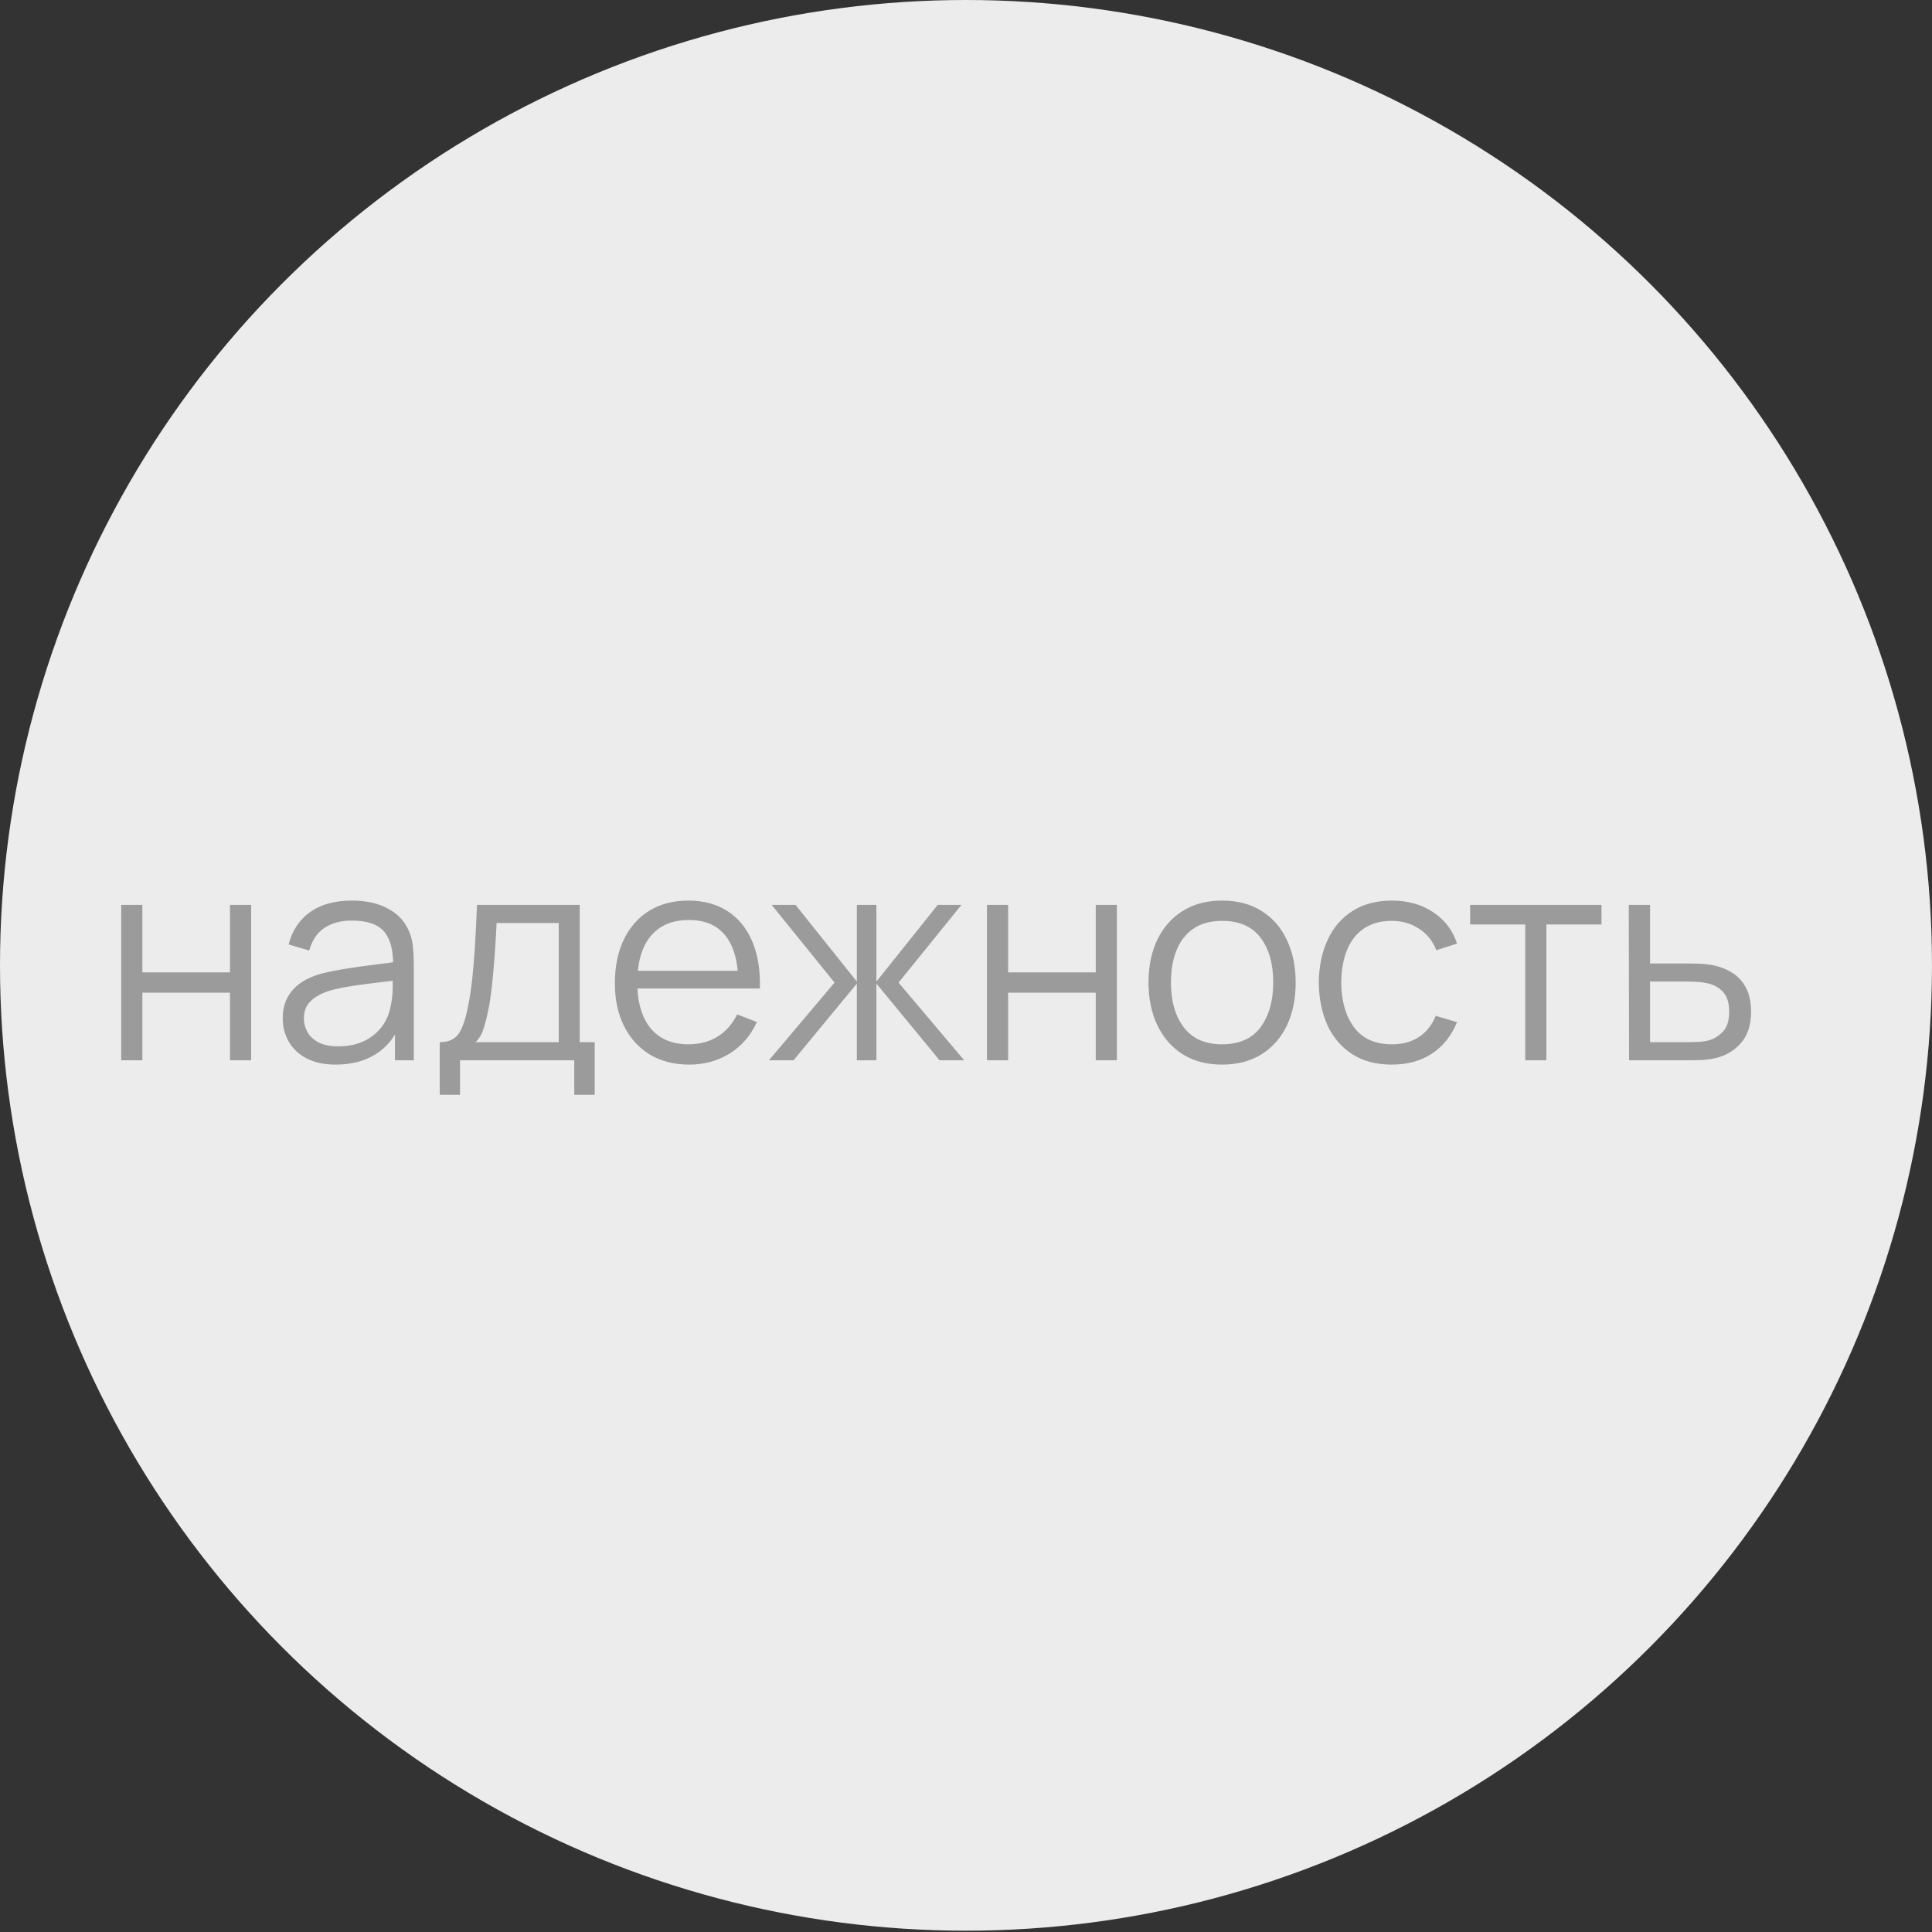
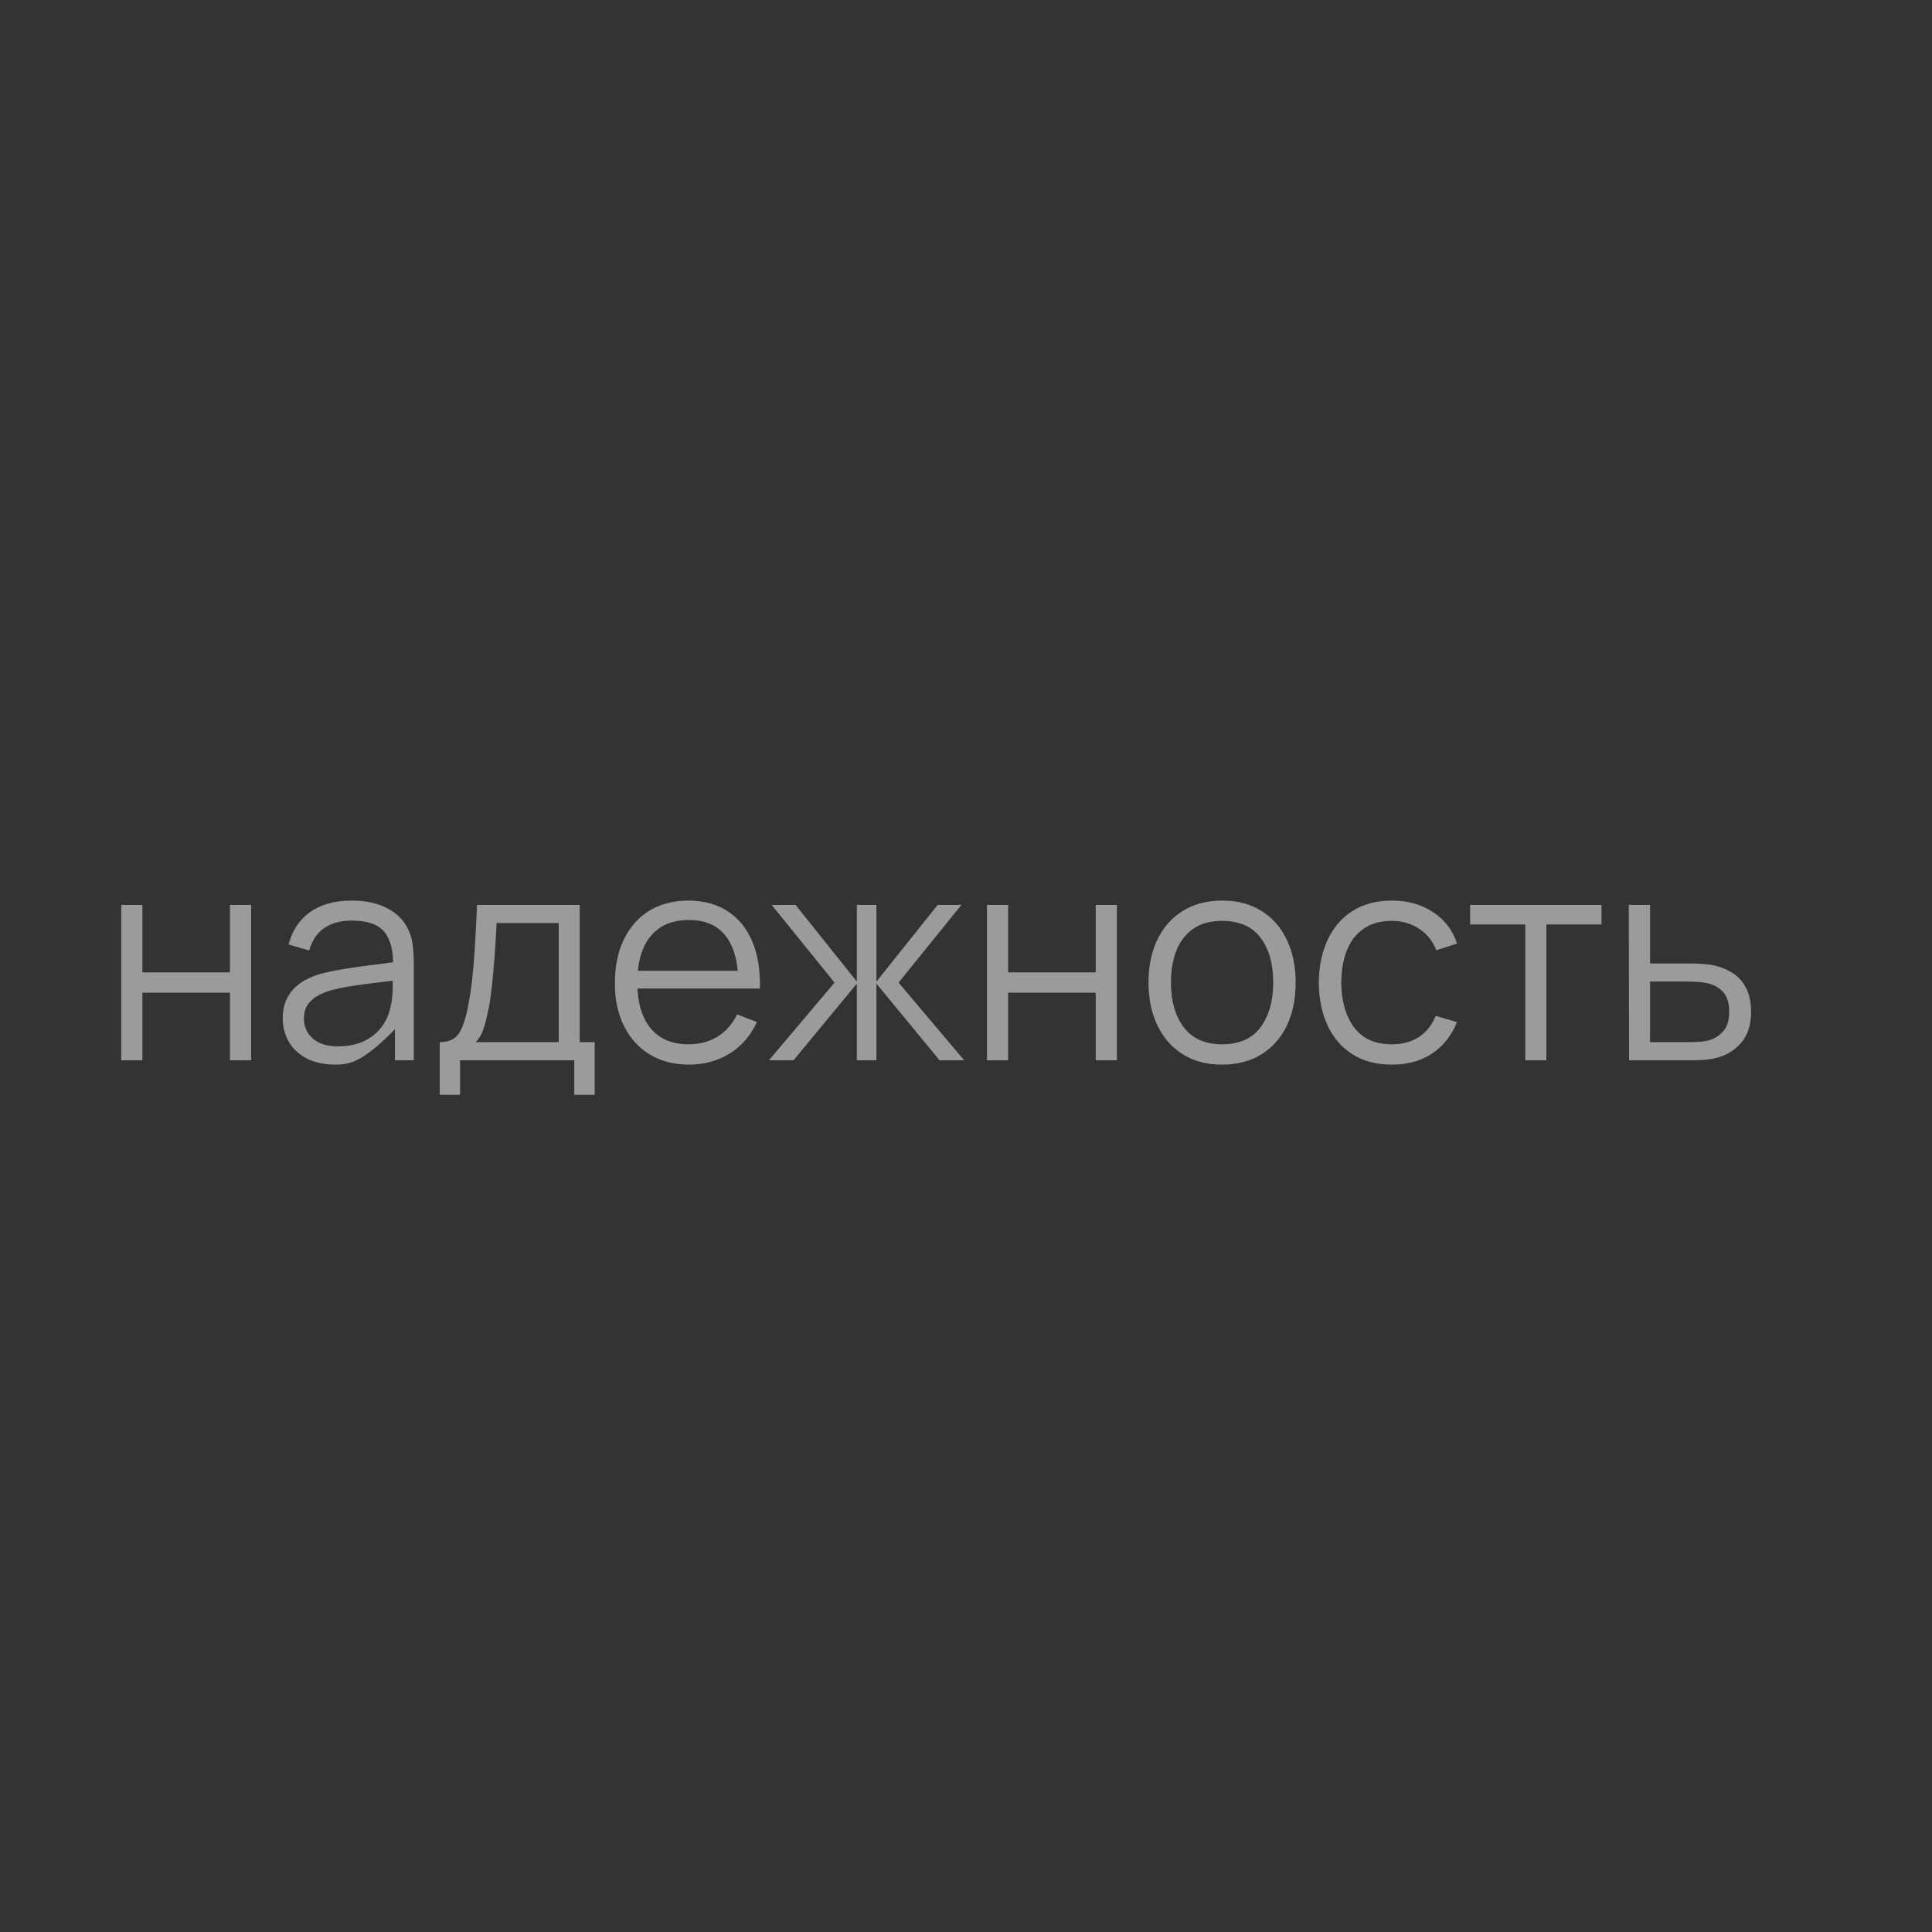
<svg xmlns="http://www.w3.org/2000/svg" width="335" height="335" viewBox="0 0 335 335" fill="none">
  <rect x="0" y="0" width="335" height="335" fill="#333333" stroke="none" />
-   <ellipse cx="167.499" cy="167.387" rx="167.499" ry="167.387" fill="#ECECEC" />
-   <path d="M21.018 183.848V156.906H24.686V168.606H39.878V156.906H43.545V183.848H39.878V172.123H24.686V183.848H21.018ZM58.23 184.597C56.201 184.597 54.496 184.231 53.116 183.499C51.752 182.767 50.729 181.794 50.047 180.58C49.366 179.366 49.025 178.044 49.025 176.614C49.025 175.15 49.316 173.903 49.898 172.872C50.497 171.824 51.303 170.967 52.318 170.302C53.349 169.637 54.538 169.13 55.885 168.78C57.249 168.448 58.754 168.157 60.4 167.907C62.063 167.641 63.685 167.417 65.265 167.234C66.862 167.034 68.259 166.843 69.456 166.66L68.159 167.458C68.209 164.797 67.693 162.827 66.612 161.546C65.531 160.265 63.652 159.625 60.974 159.625C59.128 159.625 57.565 160.041 56.284 160.872C55.02 161.704 54.13 163.018 53.615 164.814L50.047 163.766C50.663 161.355 51.902 159.484 53.765 158.153C55.627 156.823 58.047 156.157 61.024 156.157C63.486 156.157 65.573 156.623 67.286 157.554C69.015 158.469 70.238 159.8 70.953 161.546C71.285 162.328 71.502 163.201 71.602 164.165C71.701 165.13 71.751 166.111 71.751 167.109V183.848H68.483V177.088L69.431 177.487C68.516 179.799 67.094 181.562 65.165 182.776C63.236 183.99 60.924 184.597 58.23 184.597ZM58.654 181.428C60.367 181.428 61.864 181.121 63.145 180.505C64.425 179.89 65.456 179.05 66.238 177.986C67.02 176.905 67.527 175.691 67.76 174.344C67.959 173.479 68.067 172.531 68.084 171.5C68.101 170.452 68.109 169.67 68.109 169.155L69.506 169.878C68.259 170.044 66.903 170.211 65.44 170.377C63.993 170.543 62.562 170.735 61.149 170.951C59.752 171.167 58.488 171.425 57.357 171.724C56.592 171.94 55.852 172.248 55.137 172.647C54.422 173.03 53.831 173.545 53.365 174.194C52.916 174.843 52.692 175.649 52.692 176.614C52.692 177.395 52.883 178.152 53.266 178.884C53.665 179.616 54.297 180.223 55.162 180.705C56.043 181.187 57.207 181.428 58.654 181.428ZM76.25 189.836V180.705C77.78 180.705 78.877 180.214 79.543 179.233C80.208 178.235 80.749 176.647 81.164 174.468C81.447 173.055 81.68 171.533 81.863 169.903C82.046 168.273 82.204 166.411 82.337 164.315C82.47 162.203 82.595 159.733 82.711 156.906H100.523V180.705H103.117V189.836H99.575V183.848H79.767V189.836H76.25ZM82.462 180.705H96.881V160.049H86.104C86.054 161.313 85.979 162.652 85.879 164.066C85.796 165.479 85.688 166.893 85.555 168.306C85.439 169.72 85.297 171.051 85.131 172.298C84.981 173.529 84.798 174.61 84.582 175.541C84.332 176.738 84.058 177.761 83.759 178.609C83.476 179.458 83.044 180.156 82.462 180.705ZM119.514 184.597C116.886 184.597 114.608 184.015 112.679 182.85C110.766 181.686 109.278 180.048 108.213 177.936C107.149 175.824 106.617 173.346 106.617 170.502C106.617 167.558 107.14 165.014 108.188 162.868C109.236 160.723 110.708 159.068 112.604 157.904C114.516 156.74 116.77 156.157 119.364 156.157C122.025 156.157 124.295 156.773 126.175 158.003C128.054 159.218 129.476 160.964 130.441 163.242C131.405 165.521 131.846 168.24 131.763 171.4H128.021V170.103C127.954 166.61 127.198 163.974 125.751 162.195C124.32 160.415 122.225 159.525 119.464 159.525C116.57 159.525 114.35 160.465 112.803 162.344C111.273 164.224 110.508 166.901 110.508 170.377C110.508 173.77 111.273 176.406 112.803 178.285C114.35 180.148 116.537 181.079 119.364 181.079C121.294 181.079 122.973 180.638 124.404 179.757C125.85 178.859 126.99 177.57 127.821 175.89L131.239 177.212C130.175 179.557 128.603 181.379 126.524 182.676C124.462 183.956 122.125 184.597 119.514 184.597ZM109.211 171.4V168.331H129.792V171.4H109.211ZM133.331 183.848L144.707 170.377L133.805 156.906H137.946L148.573 170.202V156.906H151.966V170.202L162.594 156.906H166.71L155.808 170.377L167.184 183.848H162.918L151.966 170.552V183.848H148.573V170.552L137.597 183.848H133.331ZM171.137 183.848V156.906H174.805V168.606H189.997V156.906H193.664V183.848H189.997V172.123H174.805V183.848H171.137ZM211.891 184.597C209.214 184.597 206.927 183.99 205.031 182.776C203.135 181.562 201.68 179.882 200.665 177.736C199.651 175.591 199.144 173.13 199.144 170.352C199.144 167.525 199.659 165.047 200.69 162.918C201.721 160.789 203.185 159.134 205.081 157.954C206.993 156.756 209.264 156.157 211.891 156.157C214.586 156.157 216.881 156.764 218.777 157.979C220.689 159.176 222.144 160.847 223.142 162.993C224.157 165.122 224.664 167.575 224.664 170.352C224.664 173.179 224.157 175.666 223.142 177.811C222.128 179.94 220.664 181.603 218.752 182.801C216.839 183.998 214.552 184.597 211.891 184.597ZM211.891 181.079C214.885 181.079 217.114 180.09 218.577 178.111C220.041 176.115 220.772 173.529 220.772 170.352C220.772 167.092 220.032 164.498 218.552 162.569C217.089 160.64 214.868 159.675 211.891 159.675C209.879 159.675 208.216 160.132 206.902 161.047C205.605 161.945 204.632 163.201 203.983 164.814C203.351 166.411 203.035 168.257 203.035 170.352C203.035 173.595 203.784 176.198 205.28 178.16C206.777 180.106 208.981 181.079 211.891 181.079ZM241.343 184.597C238.632 184.597 236.337 183.99 234.458 182.776C232.579 181.562 231.148 179.89 230.167 177.761C229.203 175.616 228.704 173.154 228.67 170.377C228.704 167.55 229.219 165.072 230.217 162.943C231.215 160.798 232.654 159.134 234.533 157.954C236.412 156.756 238.691 156.157 241.368 156.157C244.096 156.157 246.466 156.823 248.478 158.153C250.507 159.484 251.896 161.305 252.644 163.616L249.052 164.764C248.42 163.151 247.414 161.903 246.033 161.022C244.67 160.124 243.106 159.675 241.343 159.675C239.364 159.675 237.726 160.132 236.429 161.047C235.132 161.945 234.167 163.201 233.535 164.814C232.903 166.427 232.579 168.282 232.562 170.377C232.595 173.604 233.344 176.198 234.807 178.16C236.271 180.106 238.449 181.079 241.343 181.079C243.173 181.079 244.728 180.663 246.008 179.832C247.306 178.984 248.287 177.753 248.952 176.14L252.644 177.237C251.646 179.632 250.183 181.462 248.254 182.726C246.324 183.973 244.021 184.597 241.343 184.597ZM264.47 183.848V160.299H254.915V156.906H277.691V160.299H268.137V183.848H264.47ZM282.473 183.848L282.423 156.906H286.115V167.059H292.427C293.208 167.059 293.973 167.076 294.722 167.109C295.487 167.142 296.16 167.209 296.743 167.309C298.073 167.558 299.254 167.999 300.285 168.631C301.333 169.263 302.148 170.136 302.73 171.25C303.328 172.364 303.628 173.761 303.628 175.441C303.628 177.753 303.029 179.574 301.832 180.905C300.651 182.235 299.154 183.1 297.341 183.499C296.659 183.649 295.919 183.749 295.121 183.798C294.323 183.832 293.533 183.848 292.751 183.848H282.473ZM286.115 180.705H292.601C293.167 180.705 293.799 180.688 294.497 180.655C295.196 180.622 295.811 180.53 296.343 180.381C297.225 180.131 298.023 179.632 298.738 178.884C299.47 178.119 299.836 176.971 299.836 175.441C299.836 173.928 299.487 172.789 298.788 172.024C298.09 171.242 297.158 170.726 295.994 170.477C295.479 170.36 294.921 170.286 294.323 170.252C293.724 170.219 293.15 170.202 292.601 170.202H286.115V180.705Z" fill="#9B9B9B" />
+   <path d="M21.018 183.848V156.906H24.686V168.606H39.878V156.906H43.545V183.848H39.878V172.123H24.686V183.848H21.018ZM58.23 184.597C56.201 184.597 54.496 184.231 53.116 183.499C51.752 182.767 50.729 181.794 50.047 180.58C49.366 179.366 49.025 178.044 49.025 176.614C49.025 175.15 49.316 173.903 49.898 172.872C50.497 171.824 51.303 170.967 52.318 170.302C53.349 169.637 54.538 169.13 55.885 168.78C57.249 168.448 58.754 168.157 60.4 167.907C62.063 167.641 63.685 167.417 65.265 167.234C66.862 167.034 68.259 166.843 69.456 166.66L68.159 167.458C68.209 164.797 67.693 162.827 66.612 161.546C65.531 160.265 63.652 159.625 60.974 159.625C59.128 159.625 57.565 160.041 56.284 160.872C55.02 161.704 54.13 163.018 53.615 164.814L50.047 163.766C50.663 161.355 51.902 159.484 53.765 158.153C55.627 156.823 58.047 156.157 61.024 156.157C63.486 156.157 65.573 156.623 67.286 157.554C69.015 158.469 70.238 159.8 70.953 161.546C71.285 162.328 71.502 163.201 71.602 164.165C71.701 165.13 71.751 166.111 71.751 167.109V183.848H68.483V177.088L69.431 177.487C63.236 183.99 60.924 184.597 58.23 184.597ZM58.654 181.428C60.367 181.428 61.864 181.121 63.145 180.505C64.425 179.89 65.456 179.05 66.238 177.986C67.02 176.905 67.527 175.691 67.76 174.344C67.959 173.479 68.067 172.531 68.084 171.5C68.101 170.452 68.109 169.67 68.109 169.155L69.506 169.878C68.259 170.044 66.903 170.211 65.44 170.377C63.993 170.543 62.562 170.735 61.149 170.951C59.752 171.167 58.488 171.425 57.357 171.724C56.592 171.94 55.852 172.248 55.137 172.647C54.422 173.03 53.831 173.545 53.365 174.194C52.916 174.843 52.692 175.649 52.692 176.614C52.692 177.395 52.883 178.152 53.266 178.884C53.665 179.616 54.297 180.223 55.162 180.705C56.043 181.187 57.207 181.428 58.654 181.428ZM76.25 189.836V180.705C77.78 180.705 78.877 180.214 79.543 179.233C80.208 178.235 80.749 176.647 81.164 174.468C81.447 173.055 81.68 171.533 81.863 169.903C82.046 168.273 82.204 166.411 82.337 164.315C82.47 162.203 82.595 159.733 82.711 156.906H100.523V180.705H103.117V189.836H99.575V183.848H79.767V189.836H76.25ZM82.462 180.705H96.881V160.049H86.104C86.054 161.313 85.979 162.652 85.879 164.066C85.796 165.479 85.688 166.893 85.555 168.306C85.439 169.72 85.297 171.051 85.131 172.298C84.981 173.529 84.798 174.61 84.582 175.541C84.332 176.738 84.058 177.761 83.759 178.609C83.476 179.458 83.044 180.156 82.462 180.705ZM119.514 184.597C116.886 184.597 114.608 184.015 112.679 182.85C110.766 181.686 109.278 180.048 108.213 177.936C107.149 175.824 106.617 173.346 106.617 170.502C106.617 167.558 107.14 165.014 108.188 162.868C109.236 160.723 110.708 159.068 112.604 157.904C114.516 156.74 116.77 156.157 119.364 156.157C122.025 156.157 124.295 156.773 126.175 158.003C128.054 159.218 129.476 160.964 130.441 163.242C131.405 165.521 131.846 168.24 131.763 171.4H128.021V170.103C127.954 166.61 127.198 163.974 125.751 162.195C124.32 160.415 122.225 159.525 119.464 159.525C116.57 159.525 114.35 160.465 112.803 162.344C111.273 164.224 110.508 166.901 110.508 170.377C110.508 173.77 111.273 176.406 112.803 178.285C114.35 180.148 116.537 181.079 119.364 181.079C121.294 181.079 122.973 180.638 124.404 179.757C125.85 178.859 126.99 177.57 127.821 175.89L131.239 177.212C130.175 179.557 128.603 181.379 126.524 182.676C124.462 183.956 122.125 184.597 119.514 184.597ZM109.211 171.4V168.331H129.792V171.4H109.211ZM133.331 183.848L144.707 170.377L133.805 156.906H137.946L148.573 170.202V156.906H151.966V170.202L162.594 156.906H166.71L155.808 170.377L167.184 183.848H162.918L151.966 170.552V183.848H148.573V170.552L137.597 183.848H133.331ZM171.137 183.848V156.906H174.805V168.606H189.997V156.906H193.664V183.848H189.997V172.123H174.805V183.848H171.137ZM211.891 184.597C209.214 184.597 206.927 183.99 205.031 182.776C203.135 181.562 201.68 179.882 200.665 177.736C199.651 175.591 199.144 173.13 199.144 170.352C199.144 167.525 199.659 165.047 200.69 162.918C201.721 160.789 203.185 159.134 205.081 157.954C206.993 156.756 209.264 156.157 211.891 156.157C214.586 156.157 216.881 156.764 218.777 157.979C220.689 159.176 222.144 160.847 223.142 162.993C224.157 165.122 224.664 167.575 224.664 170.352C224.664 173.179 224.157 175.666 223.142 177.811C222.128 179.94 220.664 181.603 218.752 182.801C216.839 183.998 214.552 184.597 211.891 184.597ZM211.891 181.079C214.885 181.079 217.114 180.09 218.577 178.111C220.041 176.115 220.772 173.529 220.772 170.352C220.772 167.092 220.032 164.498 218.552 162.569C217.089 160.64 214.868 159.675 211.891 159.675C209.879 159.675 208.216 160.132 206.902 161.047C205.605 161.945 204.632 163.201 203.983 164.814C203.351 166.411 203.035 168.257 203.035 170.352C203.035 173.595 203.784 176.198 205.28 178.16C206.777 180.106 208.981 181.079 211.891 181.079ZM241.343 184.597C238.632 184.597 236.337 183.99 234.458 182.776C232.579 181.562 231.148 179.89 230.167 177.761C229.203 175.616 228.704 173.154 228.67 170.377C228.704 167.55 229.219 165.072 230.217 162.943C231.215 160.798 232.654 159.134 234.533 157.954C236.412 156.756 238.691 156.157 241.368 156.157C244.096 156.157 246.466 156.823 248.478 158.153C250.507 159.484 251.896 161.305 252.644 163.616L249.052 164.764C248.42 163.151 247.414 161.903 246.033 161.022C244.67 160.124 243.106 159.675 241.343 159.675C239.364 159.675 237.726 160.132 236.429 161.047C235.132 161.945 234.167 163.201 233.535 164.814C232.903 166.427 232.579 168.282 232.562 170.377C232.595 173.604 233.344 176.198 234.807 178.16C236.271 180.106 238.449 181.079 241.343 181.079C243.173 181.079 244.728 180.663 246.008 179.832C247.306 178.984 248.287 177.753 248.952 176.14L252.644 177.237C251.646 179.632 250.183 181.462 248.254 182.726C246.324 183.973 244.021 184.597 241.343 184.597ZM264.47 183.848V160.299H254.915V156.906H277.691V160.299H268.137V183.848H264.47ZM282.473 183.848L282.423 156.906H286.115V167.059H292.427C293.208 167.059 293.973 167.076 294.722 167.109C295.487 167.142 296.16 167.209 296.743 167.309C298.073 167.558 299.254 167.999 300.285 168.631C301.333 169.263 302.148 170.136 302.73 171.25C303.328 172.364 303.628 173.761 303.628 175.441C303.628 177.753 303.029 179.574 301.832 180.905C300.651 182.235 299.154 183.1 297.341 183.499C296.659 183.649 295.919 183.749 295.121 183.798C294.323 183.832 293.533 183.848 292.751 183.848H282.473ZM286.115 180.705H292.601C293.167 180.705 293.799 180.688 294.497 180.655C295.196 180.622 295.811 180.53 296.343 180.381C297.225 180.131 298.023 179.632 298.738 178.884C299.47 178.119 299.836 176.971 299.836 175.441C299.836 173.928 299.487 172.789 298.788 172.024C298.09 171.242 297.158 170.726 295.994 170.477C295.479 170.36 294.921 170.286 294.323 170.252C293.724 170.219 293.15 170.202 292.601 170.202H286.115V180.705Z" fill="#9B9B9B" />
</svg>